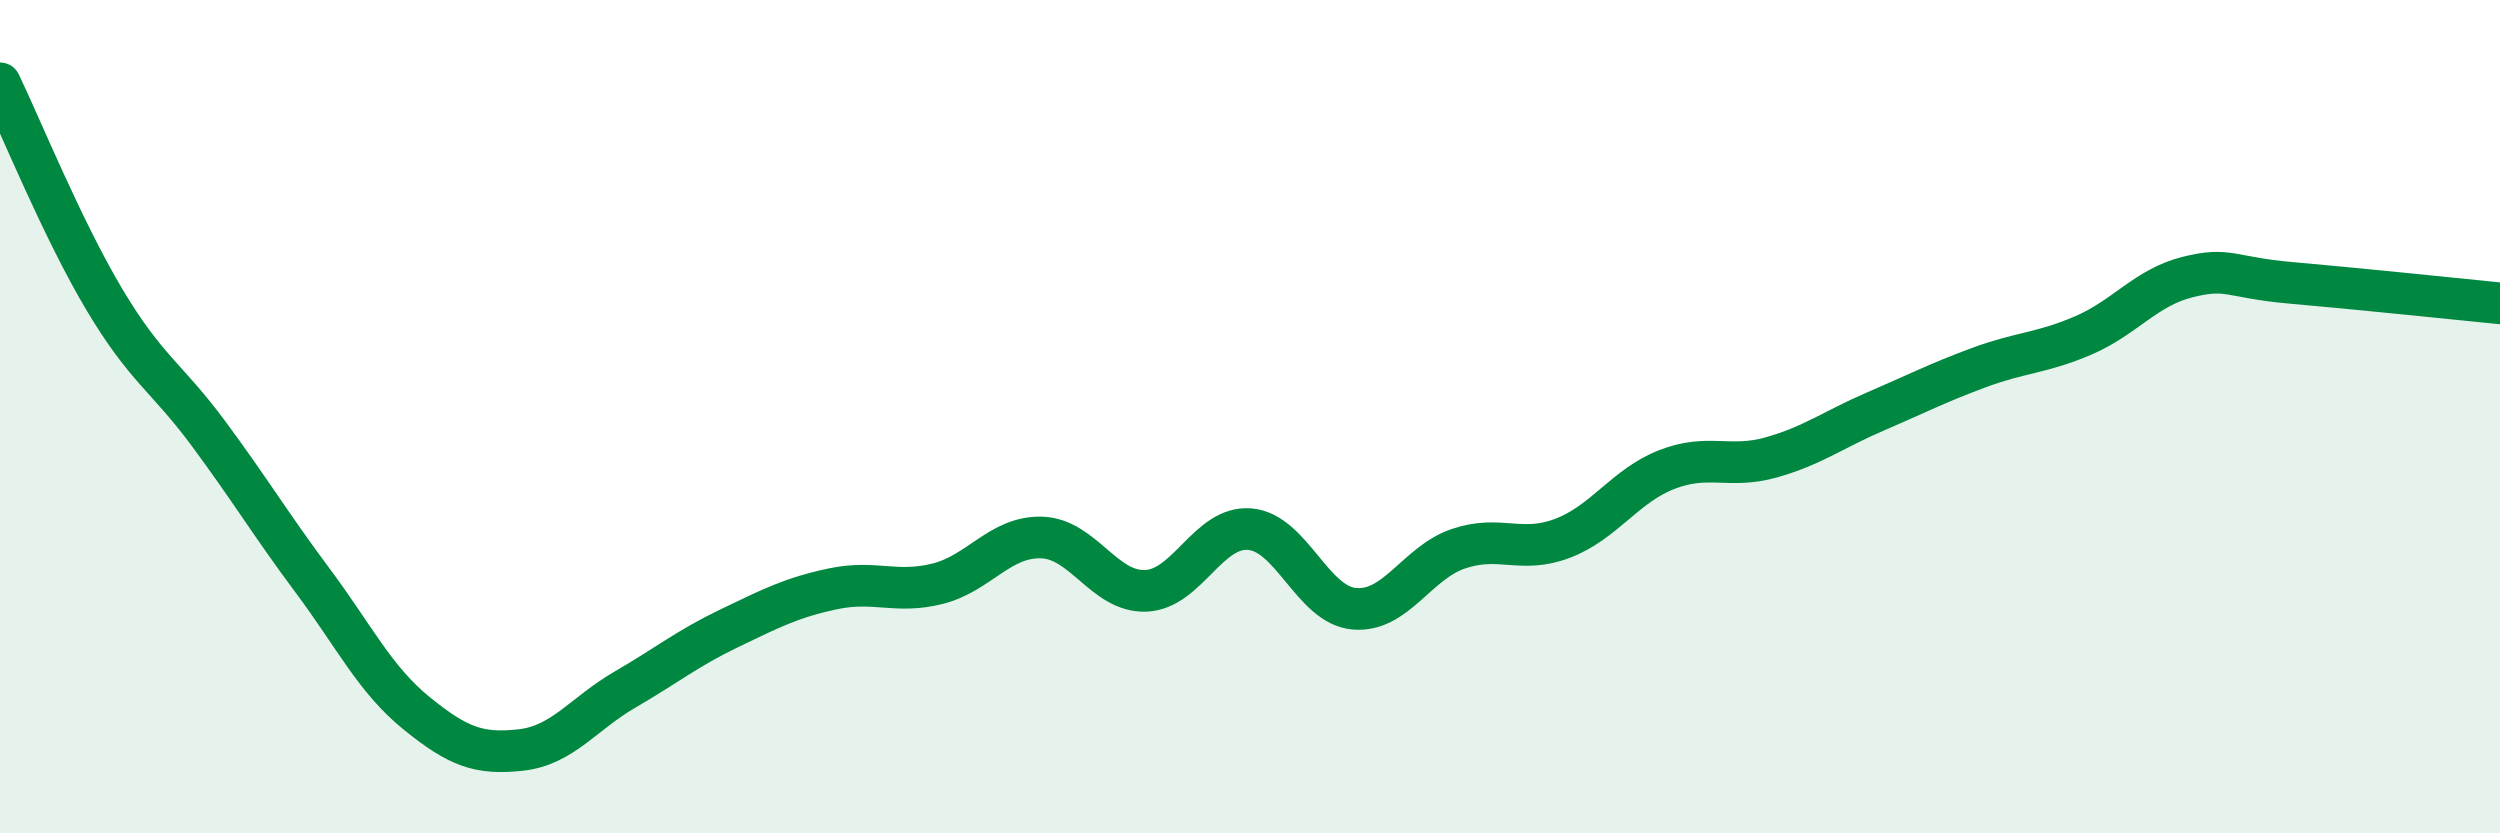
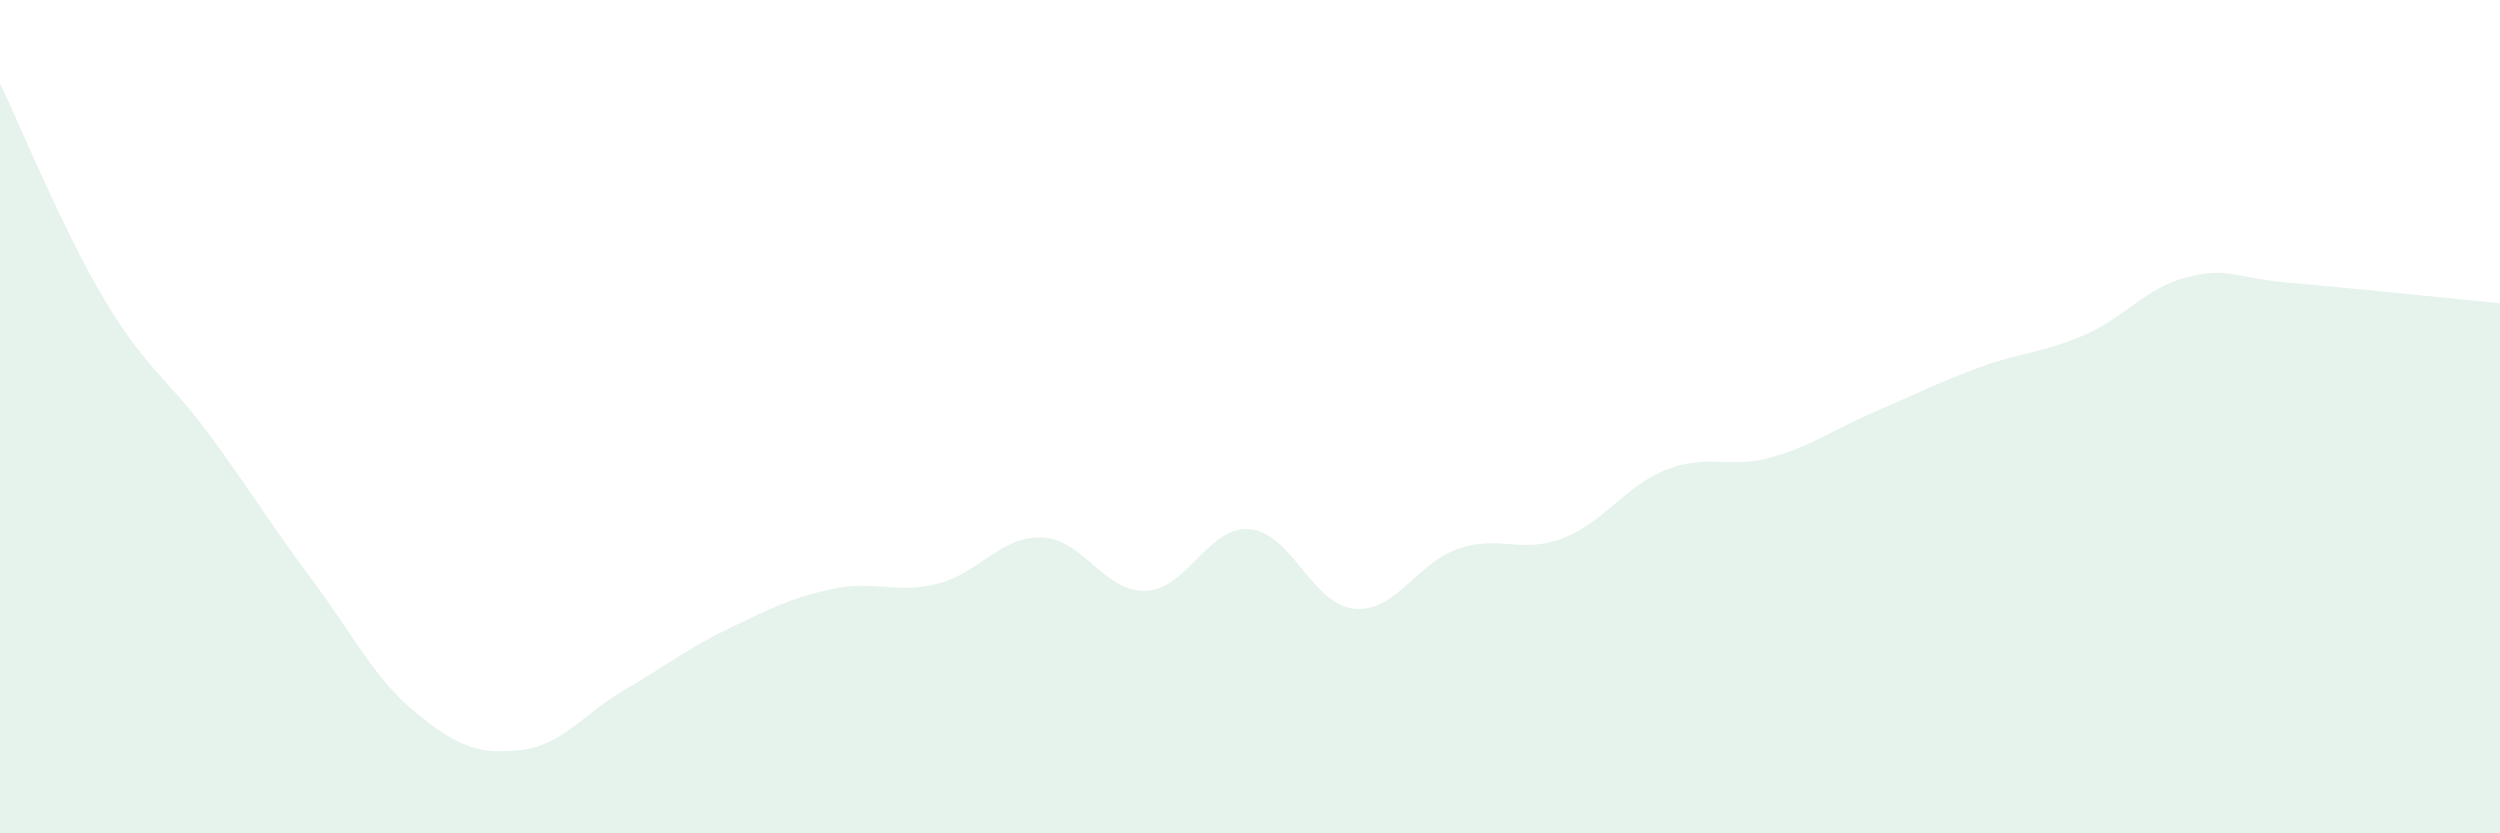
<svg xmlns="http://www.w3.org/2000/svg" width="60" height="20" viewBox="0 0 60 20">
  <path d="M 0,2 C 0.5,3.04 1.5,5.5 2.5,7.18 C 3.5,8.86 4,9.05 5,10.4 C 6,11.75 6.5,12.59 7.5,13.93 C 8.5,15.27 9,16.31 10,17.12 C 11,17.93 11.5,18.11 12.5,18 C 13.5,17.89 14,17.13 15,16.55 C 16,15.97 16.5,15.56 17.5,15.08 C 18.5,14.6 19,14.34 20,14.13 C 21,13.92 21.5,14.26 22.5,14.01 C 23.5,13.76 24,12.87 25,12.9 C 26,12.93 26.5,14.22 27.5,14.18 C 28.5,14.14 29,12.61 30,12.7 C 31,12.79 31.5,14.52 32.5,14.61 C 33.5,14.7 34,13.51 35,13.17 C 36,12.83 36.5,13.3 37.5,12.92 C 38.5,12.54 39,11.66 40,11.27 C 41,10.88 41.5,11.26 42.5,10.98 C 43.5,10.7 44,10.31 45,9.88 C 46,9.45 46.5,9.19 47.5,8.82 C 48.5,8.45 49,8.48 50,8.05 C 51,7.62 51.5,6.9 52.5,6.65 C 53.5,6.4 53.5,6.66 55,6.79 C 56.5,6.92 59,7.18 60,7.28L60 20L0 20Z" fill="#008740" opacity="0.1" stroke-linecap="round" stroke-linejoin="round" />
-   <path d="M 0,2 C 0.5,3.04 1.5,5.5 2.5,7.18 C 3.5,8.86 4,9.05 5,10.4 C 6,11.75 6.5,12.59 7.5,13.93 C 8.5,15.27 9,16.31 10,17.12 C 11,17.93 11.5,18.11 12.5,18 C 13.5,17.89 14,17.13 15,16.55 C 16,15.97 16.5,15.56 17.5,15.08 C 18.5,14.6 19,14.34 20,14.13 C 21,13.92 21.5,14.26 22.5,14.01 C 23.5,13.76 24,12.87 25,12.9 C 26,12.93 26.5,14.22 27.5,14.18 C 28.5,14.14 29,12.61 30,12.7 C 31,12.79 31.5,14.52 32.5,14.61 C 33.5,14.7 34,13.51 35,13.17 C 36,12.83 36.5,13.3 37.5,12.92 C 38.5,12.54 39,11.66 40,11.27 C 41,10.88 41.5,11.26 42.5,10.98 C 43.5,10.7 44,10.31 45,9.88 C 46,9.45 46.5,9.19 47.5,8.82 C 48.5,8.45 49,8.48 50,8.05 C 51,7.62 51.5,6.9 52.5,6.65 C 53.5,6.4 53.5,6.66 55,6.79 C 56.5,6.92 59,7.18 60,7.28" stroke="#008740" stroke-width="1" fill="none" stroke-linecap="round" stroke-linejoin="round" />
</svg>